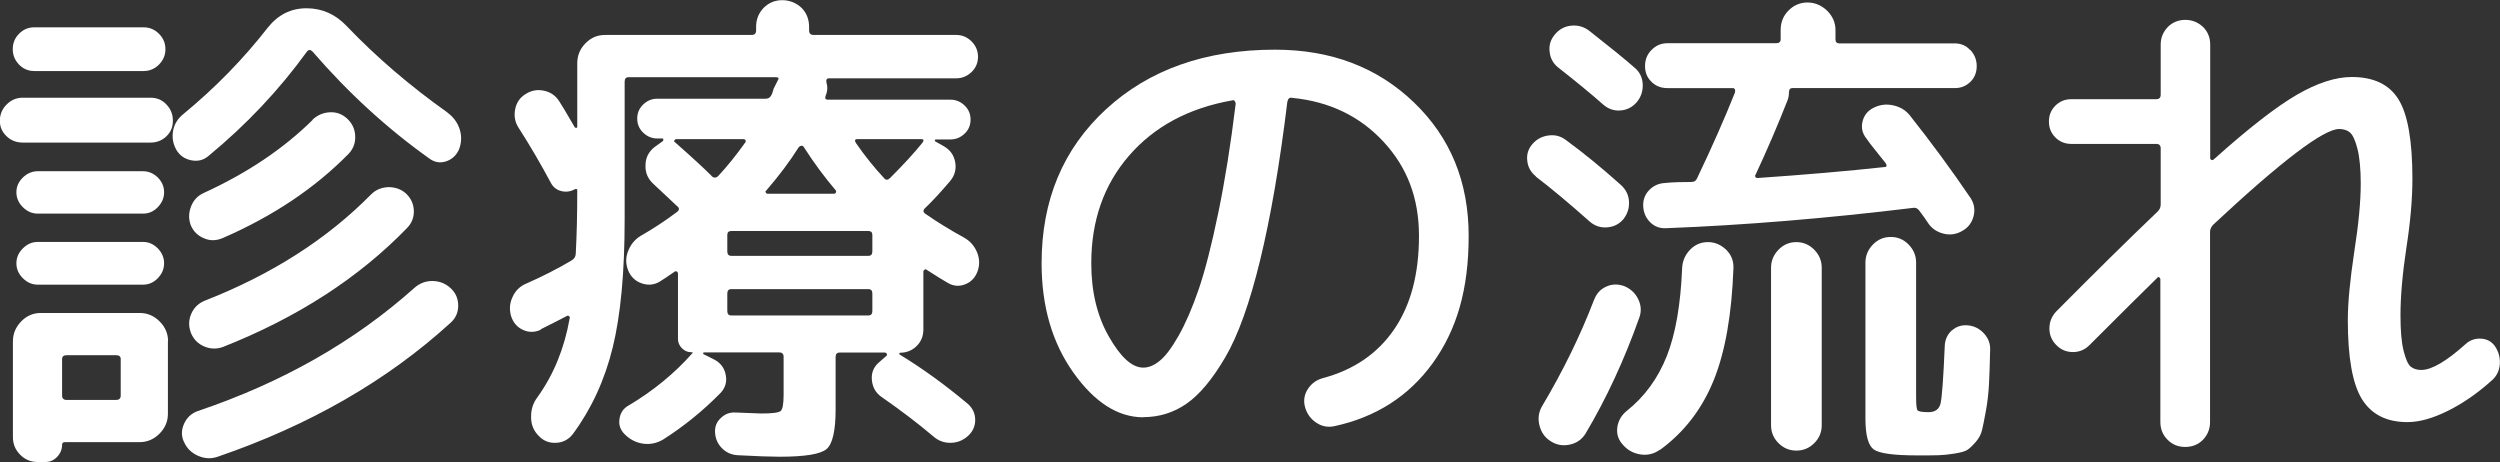
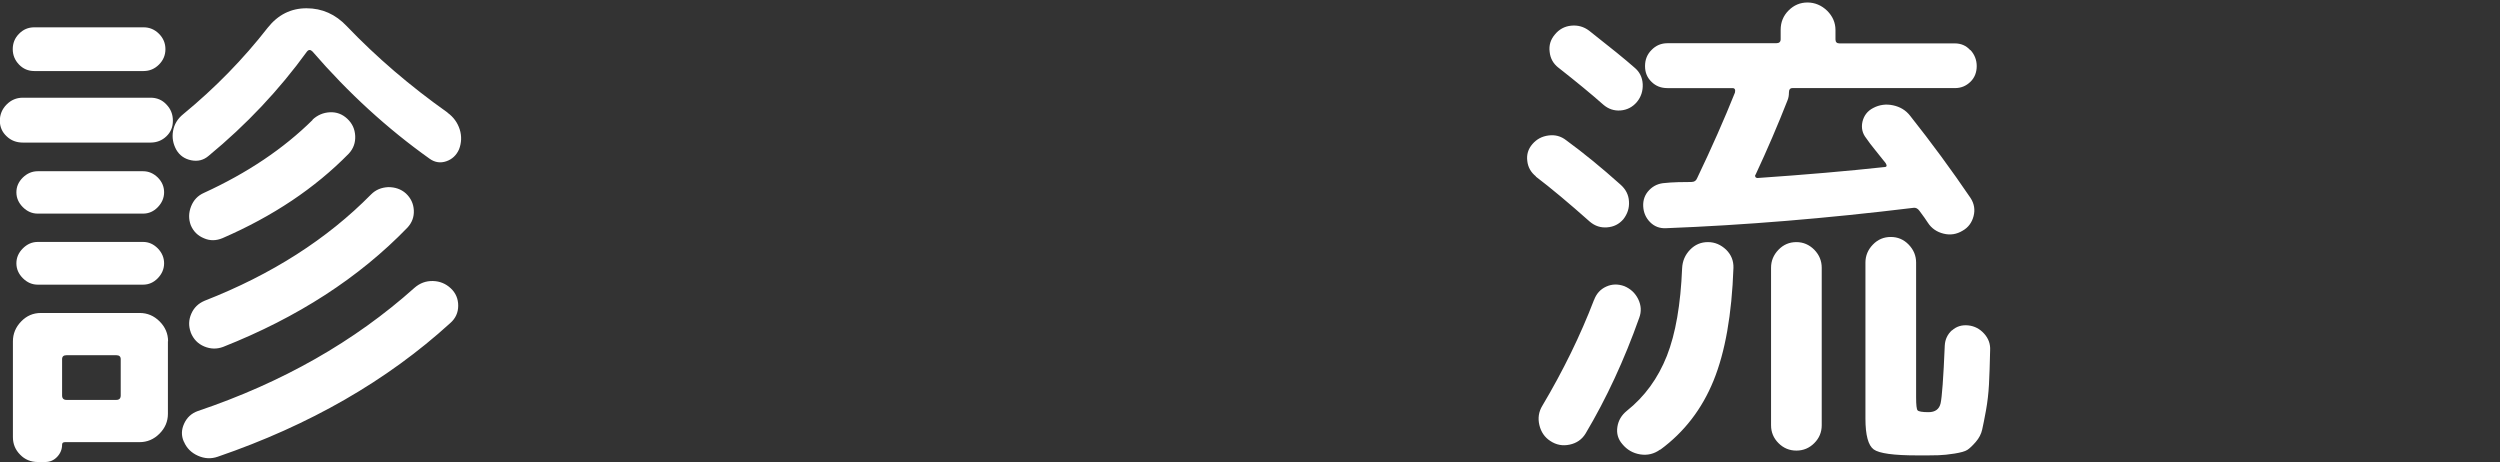
<svg xmlns="http://www.w3.org/2000/svg" id="_レイヤー_2" viewBox="0 0 150.97 27.9">
  <rect x="0" y="0" width="150.97" height="27.9" fill="#333333" stroke="none" />
  <defs>
    <style>.cls-1{fill:#fff;stroke-width:0px;}</style>
  </defs>
  <g id="contents">
    <path class="cls-1" d="m1.38,8.61c-.38,0-.71-.12-.98-.38-.27-.25-.41-.57-.41-.94s.14-.71.41-.98.59-.41.98-.41h7.71c.38,0,.7.13.96.41.26.27.39.59.39.98s-.13.69-.39.94c-.26.25-.58.38-.96.38H1.38Zm.69-4.32c-.36,0-.67-.13-.92-.39-.25-.26-.38-.57-.38-.93s.12-.67.38-.93c.25-.26.56-.39.92-.39h6.6c.36,0,.67.13.93.39.26.26.39.57.39.93s-.13.67-.39.93c-.26.26-.57.39-.93.39H2.07Zm8.07,16.32v4.38c0,.46-.17.86-.51,1.2-.34.34-.74.51-1.2.51H3.93c-.12,0-.18.05-.18.15,0,.28-.1.53-.3.74-.2.21-.44.31-.72.31h-.45c-.42,0-.78-.15-1.06-.44-.29-.29-.44-.64-.44-1.06v-5.79c0-.46.17-.86.5-1.2s.72-.51,1.19-.51h5.97c.46,0,.86.17,1.2.51.34.34.51.74.51,1.2Zm-7.86-7.71c-.34,0-.64-.13-.9-.39-.26-.26-.39-.56-.39-.9s.13-.63.39-.89c.26-.25.56-.38.9-.38h6.36c.34,0,.63.13.89.38.25.25.38.55.38.89s-.13.64-.38.9c-.25.26-.55.39-.89.39H2.28Zm0,4.29c-.34,0-.64-.13-.9-.39-.26-.26-.39-.56-.39-.9s.13-.64.39-.9c.26-.26.56-.39.9-.39h6.36c.34,0,.63.13.89.39.25.26.38.56.38.9s-.13.64-.38.9c-.25.26-.55.39-.89.39H2.28Zm5.01,6.69v-2.19c0-.16-.09-.24-.27-.24h-3c-.18,0-.27.08-.27.24v2.19c0,.18.09.27.27.27h3c.18,0,.27-.09.27-.27ZM27.03,6.81c.36.26.6.6.73,1,.13.41.11.82-.04,1.21-.16.36-.42.6-.77.72-.35.12-.69.07-1-.15-2.56-1.82-4.92-3.98-7.08-6.48-.12-.12-.23-.12-.33,0-1.68,2.32-3.66,4.42-5.94,6.3-.3.26-.65.35-1.05.27-.4-.08-.7-.29-.9-.63-.2-.36-.27-.74-.2-1.14.07-.4.27-.74.62-1.02,1.92-1.58,3.62-3.32,5.1-5.22.62-.78,1.4-1.17,2.34-1.17s1.75.36,2.43,1.08c1.8,1.88,3.83,3.62,6.09,5.22Zm-15.93,19.86c-.16-.36-.15-.72.02-1.09s.44-.62.83-.76c5.1-1.72,9.46-4.2,13.08-7.44.32-.28.69-.42,1.11-.41.42.01.78.16,1.08.44.3.28.45.63.45,1.05s-.16.77-.48,1.05c-3.82,3.48-8.5,6.17-14.04,8.07-.4.14-.8.12-1.2-.06-.4-.18-.68-.46-.84-.84Zm7.77-19.44c.3-.28.65-.43,1.05-.45.4-.02.75.11,1.05.39.3.28.46.62.48,1.04.02.41-.11.77-.39,1.07-2.04,2.08-4.58,3.78-7.62,5.1-.38.16-.76.17-1.12.01-.37-.15-.64-.41-.8-.79-.14-.38-.13-.76.02-1.14s.41-.65.77-.81c2.62-1.2,4.81-2.67,6.57-4.41Zm-7.35,12.84c-.14-.38-.13-.75.03-1.12.16-.37.43-.63.81-.79,4.04-1.58,7.39-3.72,10.05-6.42.28-.28.62-.42,1.04-.44.41,0,.77.12,1.06.38.3.28.46.62.48,1.02.02.4-.11.75-.39,1.05-2.92,3.02-6.63,5.42-11.13,7.2-.38.14-.76.13-1.14-.03s-.65-.44-.81-.84Z" />
-     <path class="cls-1" d="m32.64,19.92c-.36.16-.72.16-1.06,0-.35-.16-.58-.43-.71-.81-.12-.4-.1-.79.08-1.17.17-.38.44-.65.82-.81,1-.44,1.92-.91,2.76-1.41.16-.1.24-.24.24-.42.06-1.1.09-2.37.09-3.81,0-.08-.05-.1-.15-.06-.26.14-.53.18-.81.11s-.49-.23-.63-.49c-.62-1.16-1.27-2.27-1.95-3.33-.22-.34-.29-.71-.21-1.12.08-.41.29-.71.63-.92.34-.22.71-.29,1.12-.2.41.09.71.31.92.65.1.14.41.66.93,1.56.02.02.05.03.09.03s.06-.02.06-.06v-3.84c0-.46.16-.86.49-1.2.33-.34.72-.51,1.19-.51h8.85c.18,0,.27-.09.27-.27v-.21c0-.46.15-.84.46-1.16.31-.31.69-.46,1.12-.46s.84.16,1.16.46c.31.31.46.7.46,1.16v.21c0,.18.09.27.27.27h8.61c.36,0,.67.13.93.39.26.26.39.57.39.93s-.13.67-.39.92c-.26.25-.57.38-.93.38h-7.68c-.14,0-.19.09-.15.27.08.26.06.53-.06.81-.04.14,0,.21.15.21h7.41c.32,0,.6.12.84.35.24.23.36.51.36.85s-.12.63-.36.85c-.24.23-.52.35-.84.35h-.9s-.06.02-.06.04,0,.05.03.08l.48.27c.4.22.64.54.72.97s-.02.81-.3,1.15c-.56.66-1.07,1.21-1.53,1.65-.12.12-.11.23.03.33.72.5,1.5.98,2.34,1.44.36.2.62.5.78.88.16.39.17.78.03,1.16-.14.38-.39.64-.75.78-.36.14-.71.11-1.05-.09-.28-.16-.7-.42-1.26-.78-.04-.04-.08-.05-.13-.02-.05.03-.08.07-.08.13v3.48c0,.4-.13.73-.4,1s-.61.41-1,.41c-.02,0-.04.01-.05.04-.01.03,0,.05.02.07,1.38.84,2.76,1.84,4.14,3,.28.26.42.58.42.95s-.14.69-.42.95c-.3.28-.65.42-1.05.43s-.75-.12-1.05-.38c-.92-.78-1.97-1.58-3.15-2.4-.34-.24-.53-.58-.57-1.01-.04-.43.1-.78.42-1.06l.48-.42c.04-.08,0-.14-.09-.18h-2.76c-.16,0-.24.09-.24.27v3.18c0,1.28-.19,2.08-.55,2.38-.37.31-1.32.46-2.83.46-.54,0-1.38-.03-2.52-.09-.38-.02-.7-.16-.96-.42-.26-.26-.4-.58-.42-.96-.02-.34.09-.63.35-.87.25-.24.54-.35.88-.33.92.04,1.44.06,1.56.06.66,0,1.05-.05,1.17-.15.12-.1.18-.43.18-.99v-2.28c0-.18-.09-.27-.27-.27h-4.53s-.06.01-.06.04,0,.05.03.07l.6.3c.4.2.65.51.73.93.09.42-.01.79-.31,1.11-1.06,1.08-2.22,2.02-3.48,2.82-.38.22-.78.3-1.2.24-.42-.06-.79-.25-1.11-.57-.26-.26-.37-.57-.31-.93.05-.36.23-.63.56-.81,1.48-.88,2.76-1.93,3.84-3.15.04-.04.02-.06-.06-.06-.22,0-.41-.08-.57-.24-.16-.16-.24-.35-.24-.57v-3.93c0-.06-.02-.11-.07-.13-.05-.03-.1-.03-.14.01-.4.28-.7.48-.9.6-.34.2-.7.23-1.08.1s-.65-.39-.81-.76c-.16-.4-.17-.79-.01-1.19.15-.39.4-.7.76-.92.74-.42,1.47-.9,2.19-1.44.16-.12.16-.24,0-.36l-1.44-1.35c-.32-.3-.48-.67-.46-1.11,0-.44.18-.8.52-1.08l.54-.39s.02-.08.02-.11c-.01-.03-.04-.04-.08-.04h-.3c-.32,0-.6-.12-.84-.35-.24-.23-.36-.51-.36-.85s.12-.62.36-.85c.24-.23.52-.35.84-.35h6.57c.16,0,.28-.09.36-.27.02-.04.04-.11.07-.21.03-.1.05-.17.08-.21.02-.04.05-.11.1-.2.05-.09.08-.15.1-.2.1-.14.06-.21-.12-.21h-8.88c-.16,0-.24.09-.24.27v8.31c0,3.2-.24,5.78-.72,7.74s-1.28,3.7-2.4,5.22c-.26.34-.6.52-1.02.54-.42.02-.77-.12-1.05-.42-.3-.3-.46-.67-.46-1.12-.01-.45.11-.85.38-1.21.98-1.36,1.63-2.95,1.95-4.77.02-.04.01-.08-.03-.12-.04-.04-.08-.05-.12-.03-.34.18-.87.45-1.59.81Zm10.32-9.3c.14.14.28.14.42,0,.54-.58,1.08-1.25,1.62-2.01.04-.04.04-.08.02-.14-.03-.05-.08-.07-.14-.07h-4.05s-.08.03-.1.07c-.03.05-.03.09.02.11,1,.88,1.74,1.56,2.22,2.04Zm9.72,4.56v-.99c0-.16-.08-.24-.24-.24h-8.28c-.16,0-.24.08-.24.24v.99c0,.18.08.27.24.27h8.28c.16,0,.24-.09.24-.27Zm0,3.6v-1.05c0-.18-.08-.27-.24-.27h-8.28c-.16,0-.24.09-.24.27v1.05c0,.18.08.27.24.27h8.28c.16,0,.24-.09.24-.27Zm-2.19-7.26c-.7-.82-1.35-1.7-1.95-2.64-.04-.06-.09-.09-.15-.08-.06.01-.11.04-.15.08-.54.86-1.2,1.74-1.98,2.64-.04.02-.04.06-.02.1.03.05.06.08.1.08h4.05s.07-.02.09-.08c.02-.05.02-.08,0-.1Zm1.29-3.12c-.16,0-.19.08-.09.24.54.78,1.11,1.49,1.71,2.13.1.12.22.11.36-.03.84-.84,1.49-1.55,1.95-2.13.1-.14.07-.21-.09-.21h-3.84Z" />
-     <path class="cls-1" d="m69.05,25.2c-1.54,0-2.95-.9-4.23-2.7-1.28-1.8-1.92-4-1.92-6.6,0-3.82,1.3-6.92,3.9-9.31,2.6-2.39,6-3.59,10.2-3.59,3.38,0,6.17,1.06,8.38,3.18,2.21,2.12,3.31,4.81,3.31,8.07s-.73,5.68-2.17,7.68c-1.45,2-3.44,3.27-5.96,3.81-.4.08-.77,0-1.11-.24-.34-.24-.56-.57-.66-.99-.08-.38-.01-.73.21-1.05.22-.32.52-.53.9-.63,1.86-.5,3.29-1.48,4.29-2.94s1.5-3.34,1.5-5.64-.72-4.16-2.15-5.7c-1.43-1.54-3.27-2.42-5.5-2.64-.16-.04-.26.04-.3.24-.46,3.78-1.01,6.96-1.64,9.55s-1.33,4.55-2.11,5.88c-.78,1.33-1.56,2.26-2.34,2.8-.78.54-1.65.81-2.61.81Zm5.37-19.14c-2.62.46-4.7,1.57-6.23,3.33s-2.29,3.93-2.29,6.51c0,1.7.35,3.18,1.06,4.42.71,1.25,1.4,1.88,2.08,1.88.32,0,.65-.13.99-.41.34-.27.72-.77,1.14-1.51.42-.74.83-1.68,1.22-2.82.39-1.14.78-2.68,1.18-4.61s.75-4.12,1.05-6.58c0-.06-.02-.12-.06-.17-.04-.05-.09-.06-.15-.04Z" />
    <path class="cls-1" d="m92.75,10.65c-.3-.24-.48-.55-.52-.93-.05-.38.05-.72.31-1.02.26-.3.58-.47.98-.52.39-.05.74.04,1.06.29,1.04.76,2.13,1.65,3.27,2.67.32.28.5.62.52,1.02.03.4-.09.76-.34,1.08-.26.3-.58.46-.98.49-.39.03-.73-.08-1.04-.34-1.26-1.12-2.35-2.03-3.27-2.73Zm3.51,7.47c.14-.38.38-.65.73-.81.35-.16.71-.17,1.1-.03.38.16.66.42.84.79.18.37.2.75.06,1.12-.9,2.54-1.98,4.87-3.24,6.99-.22.36-.54.58-.96.67s-.81.02-1.17-.22c-.34-.22-.56-.54-.66-.96s-.04-.81.18-1.17c1.26-2.12,2.3-4.25,3.12-6.39Zm-2.16-14.04c-.3-.24-.48-.55-.52-.95-.05-.39.05-.73.31-1.04.26-.32.59-.5.99-.54s.76.06,1.08.3c1.3,1.02,2.21,1.76,2.73,2.22.32.26.49.6.51,1.01.02.41-.1.78-.36,1.09-.26.3-.59.47-.98.5-.39.03-.74-.09-1.04-.35-.7-.62-1.61-1.37-2.73-2.25Zm6.15,23.07c-.36.26-.76.36-1.2.29-.44-.07-.8-.28-1.08-.62-.26-.3-.36-.64-.3-1.04.06-.39.25-.71.57-.97,1.08-.86,1.88-1.96,2.42-3.32.53-1.35.83-3.11.92-5.29.02-.44.18-.81.48-1.12.3-.31.66-.46,1.08-.46s.78.16,1.1.46c.31.31.45.67.44,1.09-.1,2.82-.5,5.09-1.2,6.81s-1.77,3.11-3.21,4.17ZM118.99,3.02c.25.27.38.6.38.97s-.12.7-.38.95-.56.38-.94.38h-9.81c-.14,0-.21.09-.21.27s-.03.34-.09.48c-.58,1.48-1.22,2.97-1.92,4.47-.04.04-.04.08-.02.14.03.05.08.07.13.07,2.9-.2,5.45-.42,7.65-.66.16,0,.19-.08.09-.24-.14-.18-.34-.43-.6-.75-.26-.32-.45-.57-.57-.75-.24-.3-.31-.63-.23-1,.09-.37.3-.65.65-.83.38-.2.78-.25,1.2-.16.42.09.76.29,1.02.62,1.3,1.64,2.52,3.3,3.66,4.98.22.34.28.71.18,1.09-.1.39-.32.69-.66.88-.36.22-.75.28-1.15.18-.41-.1-.73-.32-.95-.66-.1-.16-.27-.4-.51-.72-.1-.14-.22-.2-.36-.18-5.26.64-10.24,1.05-14.94,1.23-.38.02-.7-.1-.96-.36s-.4-.58-.42-.96.1-.71.36-.98c.26-.27.58-.41.96-.43.18-.02.44-.04.79-.05.35,0,.61-.01.79-.01s.3-.08.36-.24c.88-1.84,1.64-3.56,2.28-5.16.04-.18-.01-.27-.15-.27h-3.93c-.38,0-.7-.12-.96-.38-.26-.25-.39-.56-.39-.95s.13-.71.39-.97c.26-.27.58-.41.96-.41h6.57c.18,0,.27-.08.27-.24v-.57c0-.46.16-.85.48-1.17.32-.32.7-.48,1.14-.48s.85.17,1.19.5c.33.33.5.72.5,1.16v.57c0,.16.08.24.24.24h6.96c.38,0,.69.13.94.41Zm-9.43,23.74c-.3.3-.66.45-1.08.45s-.78-.15-1.08-.45c-.3-.3-.45-.66-.45-1.08v-9.51c0-.42.15-.78.45-1.09.3-.31.66-.46,1.08-.46s.78.16,1.08.46c.3.31.45.67.45,1.09v9.51c0,.42-.15.78-.45,1.08Zm8.32-6.81c.27-.24.59-.34.98-.3.38.04.7.21.96.5.26.29.38.62.36,1-.02.84-.04,1.53-.07,2.07-.03.54-.09,1.06-.18,1.56s-.17.89-.23,1.16-.19.52-.39.75c-.2.23-.37.39-.51.48-.14.09-.4.16-.77.22-.37.06-.69.09-.97.1-.28.01-.71.01-1.29.01-1.42,0-2.29-.12-2.62-.36s-.5-.86-.5-1.86v-9.42c0-.42.15-.78.45-1.09.3-.31.66-.46,1.08-.46s.78.15,1.08.46c.3.31.45.67.45,1.09v8.13c0,.46.03.73.09.79.06.07.28.11.66.11.4,0,.65-.18.73-.54s.17-1.52.25-3.48c.02-.38.17-.69.44-.93Z" />
-     <path class="cls-1" d="m130.91,1.63c.29-.29.65-.43,1.06-.43s.77.15,1.07.43c.29.29.43.65.43,1.07v6.87s.02.07.08.09c.05.02.09,0,.13-.03,2.1-1.88,3.77-3.18,5.01-3.9,1.24-.72,2.35-1.08,3.33-1.08,1.32,0,2.26.45,2.82,1.35.56.9.84,2.5.84,4.8,0,1.22-.12,2.6-.36,4.14-.24,1.58-.36,2.95-.36,4.11,0,.92.06,1.63.19,2.14.13.51.27.83.44.96s.37.19.63.19c.62,0,1.51-.52,2.67-1.56.26-.24.57-.35.93-.33.36.02.64.17.84.45.22.32.32.68.3,1.06-.02.39-.17.72-.45.98-.86.78-1.75,1.4-2.67,1.86-.92.46-1.74.69-2.46.69-1.26,0-2.17-.46-2.75-1.39-.57-.93-.85-2.52-.85-4.76,0-1.04.13-2.42.39-4.14.26-1.66.39-3.03.39-4.11,0-.9-.07-1.6-.2-2.11-.13-.51-.28-.83-.45-.98-.17-.14-.39-.21-.65-.21-.94,0-3.47,1.92-7.59,5.76-.14.14-.21.29-.21.45v11.49c0,.42-.15.78-.43,1.07-.29.29-.65.43-1.07.43s-.77-.14-1.06-.43-.44-.65-.44-1.07v-8.64s-.02-.08-.07-.1c-.05-.03-.09-.03-.1.01-.82.8-2.19,2.16-4.11,4.08-.28.28-.61.42-1,.42s-.73-.14-1-.42c-.28-.28-.42-.61-.42-1s.13-.72.39-1.01c2.34-2.36,4.39-4.38,6.15-6.06.12-.12.18-.26.18-.42v-3.39c0-.18-.09-.27-.27-.27h-5.13c-.38,0-.7-.13-.96-.39-.26-.26-.39-.58-.39-.96s.13-.7.39-.96c.26-.26.58-.39.96-.39h5.13c.18,0,.27-.09.27-.27v-3.03c0-.42.15-.77.44-1.07Z" />
  </g>
</svg>